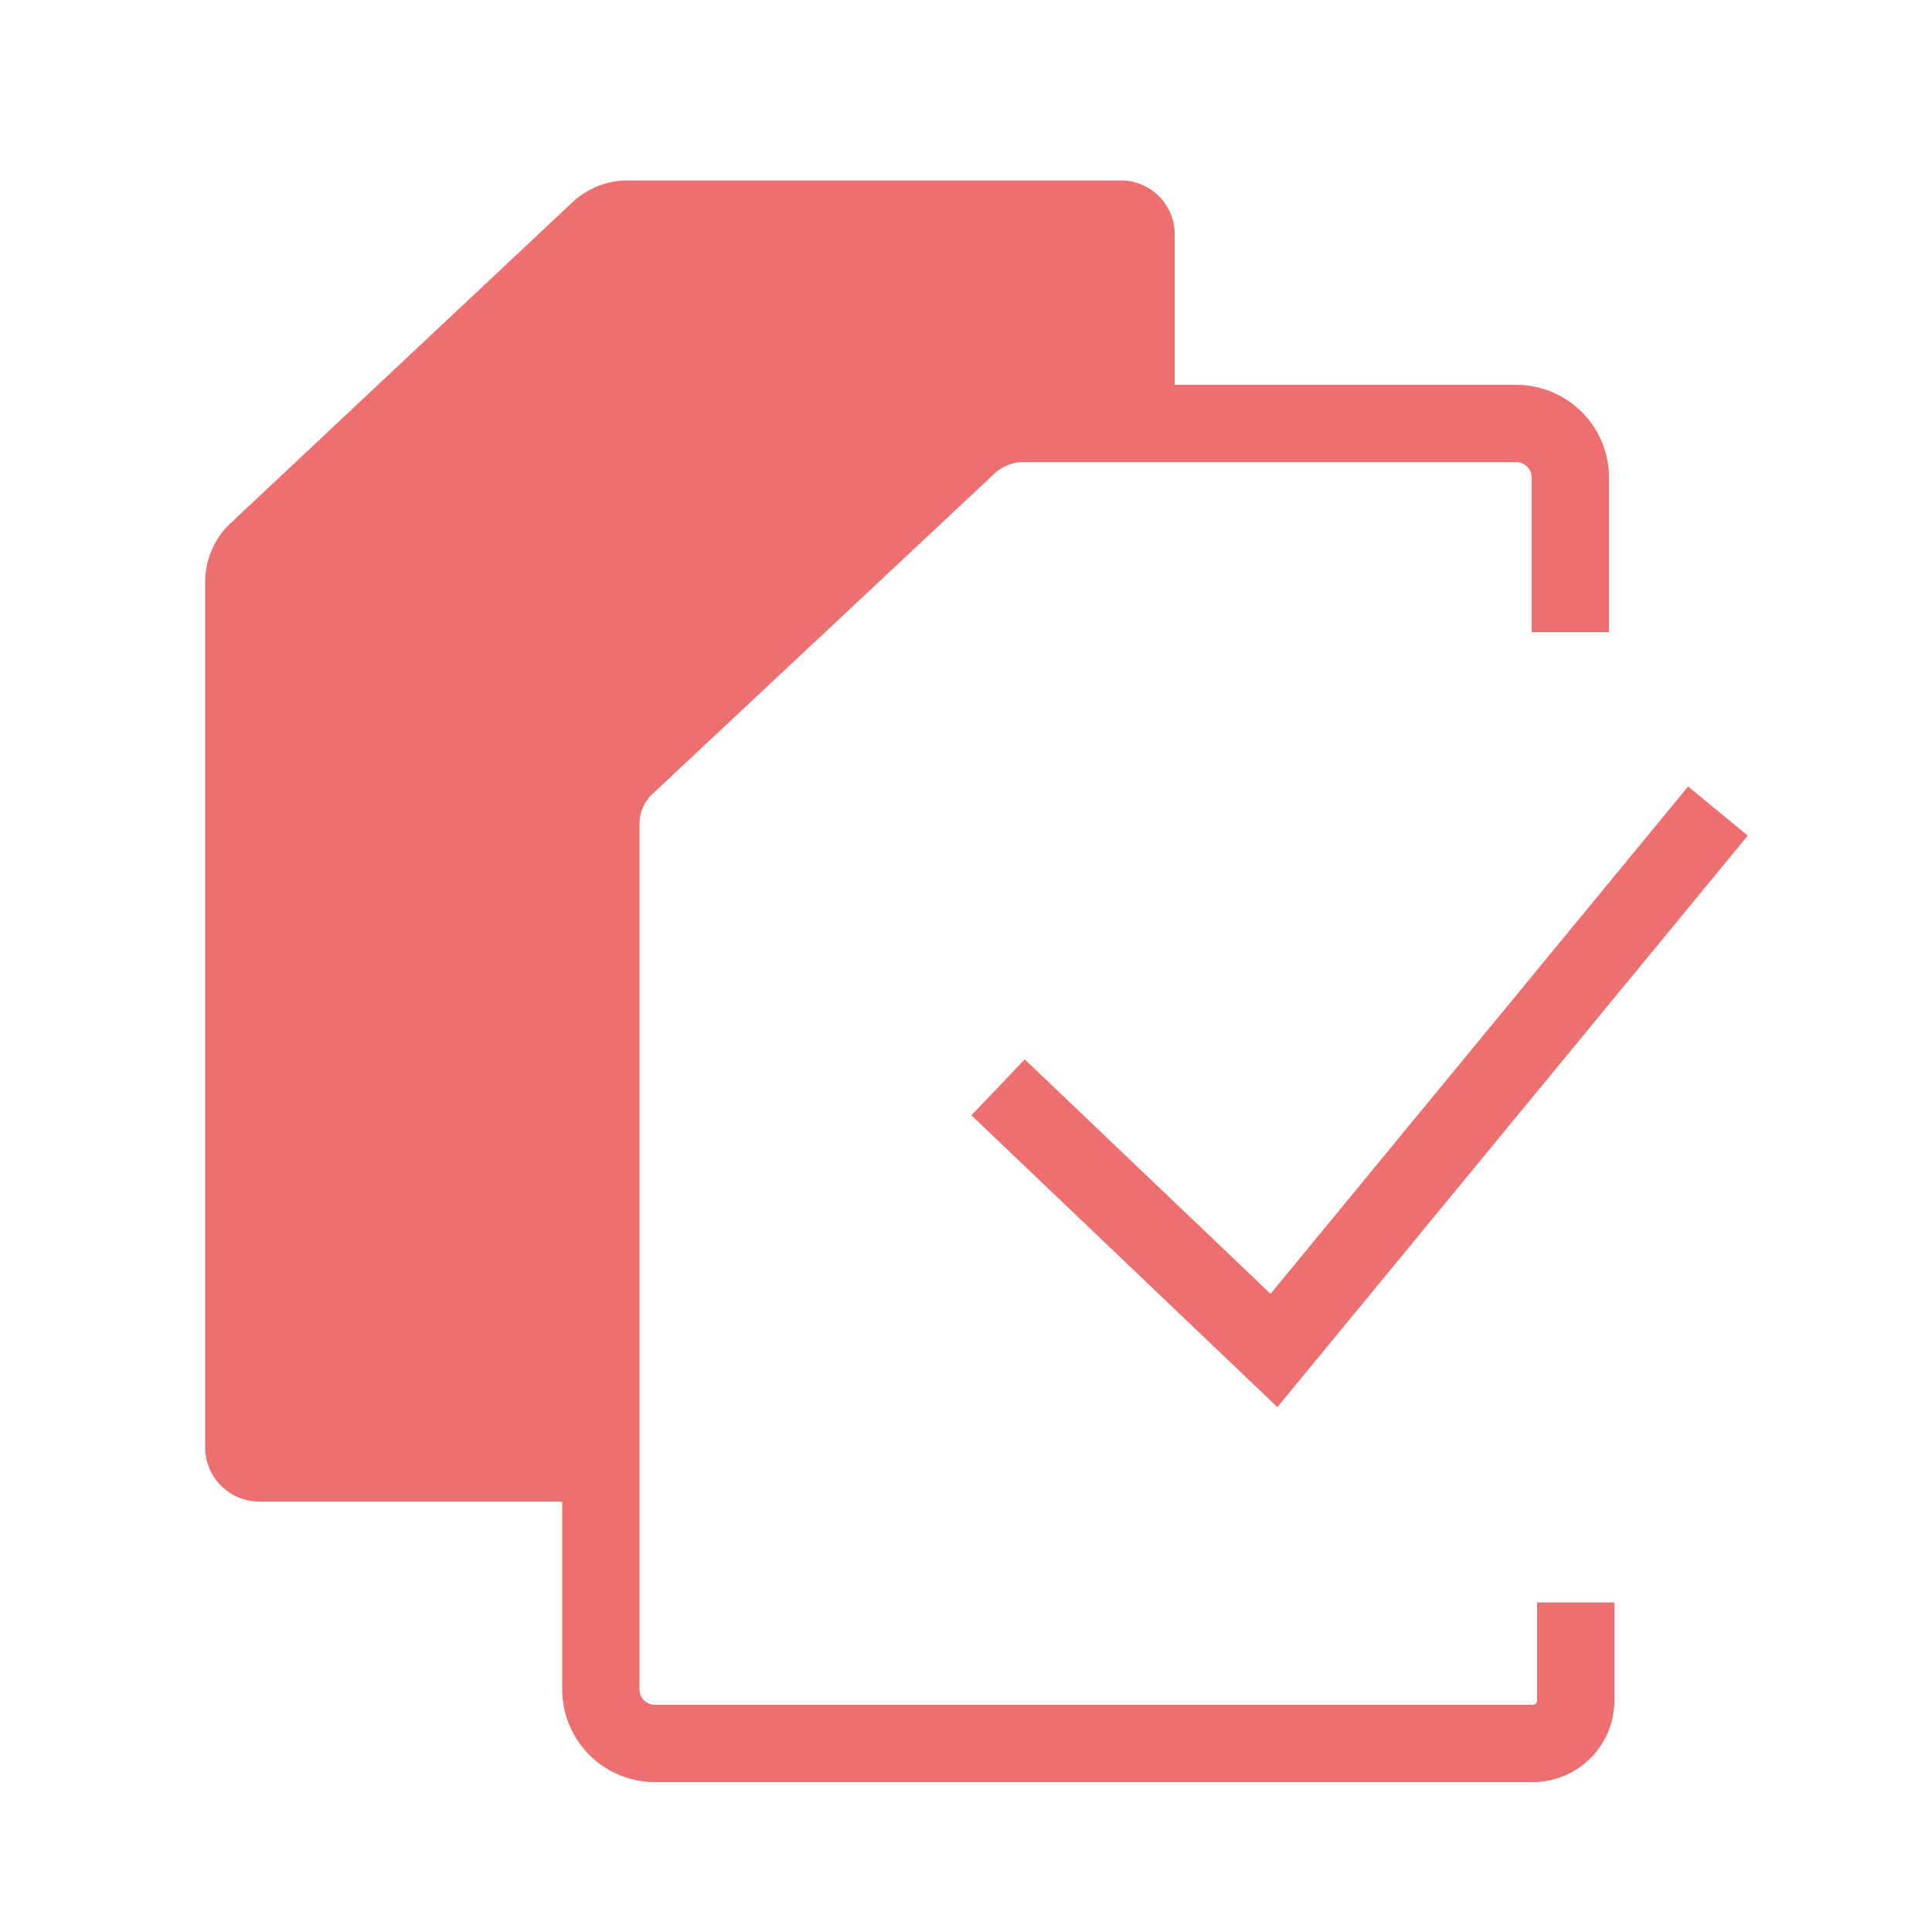
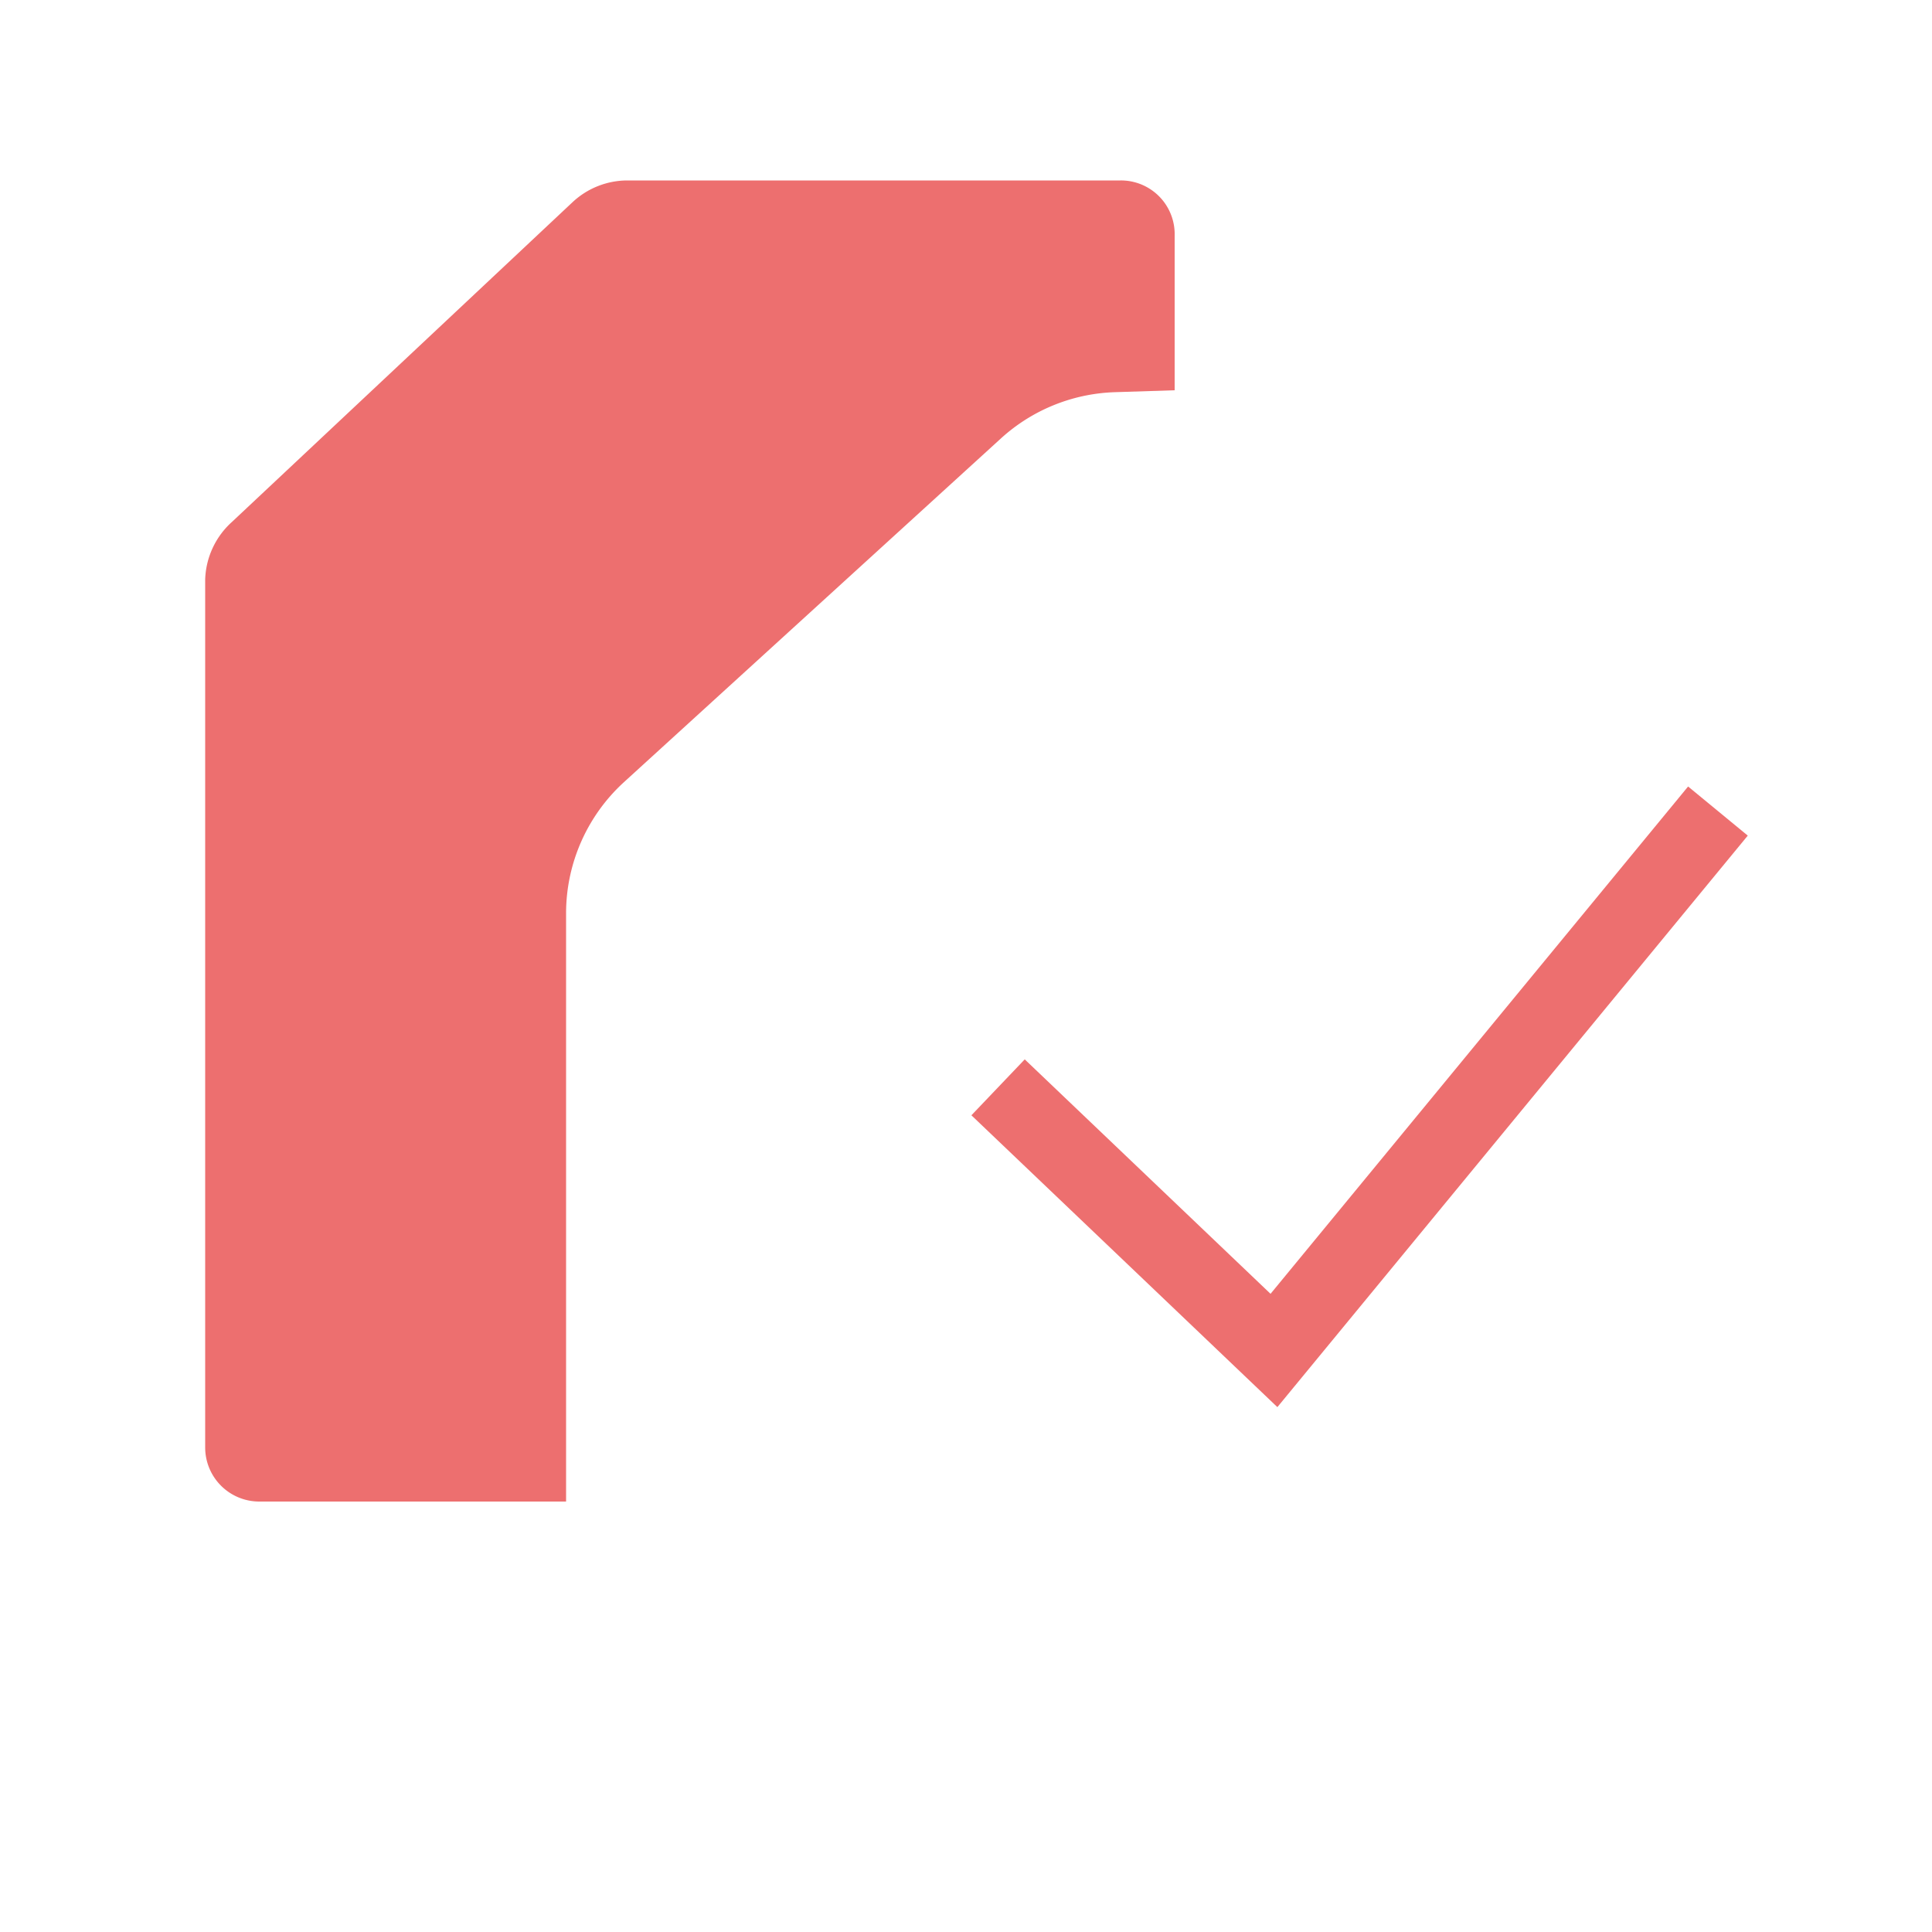
<svg xmlns="http://www.w3.org/2000/svg" id="Vrstva_1" data-name="Vrstva 1" viewBox="0 0 50 50">
  <defs>
    <style>.cls-1{fill:none;stroke:#ed6f6f;stroke-miterlimit:10;stroke-width:2px;}.cls-2{fill:#ed6f6f;}</style>
  </defs>
-   <path class="cls-1" d="M40.64,16.36v-4a1.4,1.4,0,0,0-1.39-1.4H26.48a2.08,2.08,0,0,0-1.42.56l-8.85,8.29a2.07,2.07,0,0,0-.66,1.51V43.73A1.4,1.4,0,0,0,17,45.12H39.67A1.11,1.11,0,0,0,40.78,44V41.47" />
  <path class="cls-2" d="M30.4,10.1v-4A1.39,1.39,0,0,0,29,4.67H16.24a2.08,2.08,0,0,0-1.42.56L6,13.51A2.09,2.09,0,0,0,5.31,15V37.46a1.4,1.4,0,0,0,1.4,1.4h7.94V23.63a4.6,4.6,0,0,1,1.5-3.39l9.75-8.89a4.6,4.6,0,0,1,2.94-1.2Z" />
  <polyline class="cls-1" points="25.83 28.14 32.97 34.95 44.46 20.99" />
</svg>